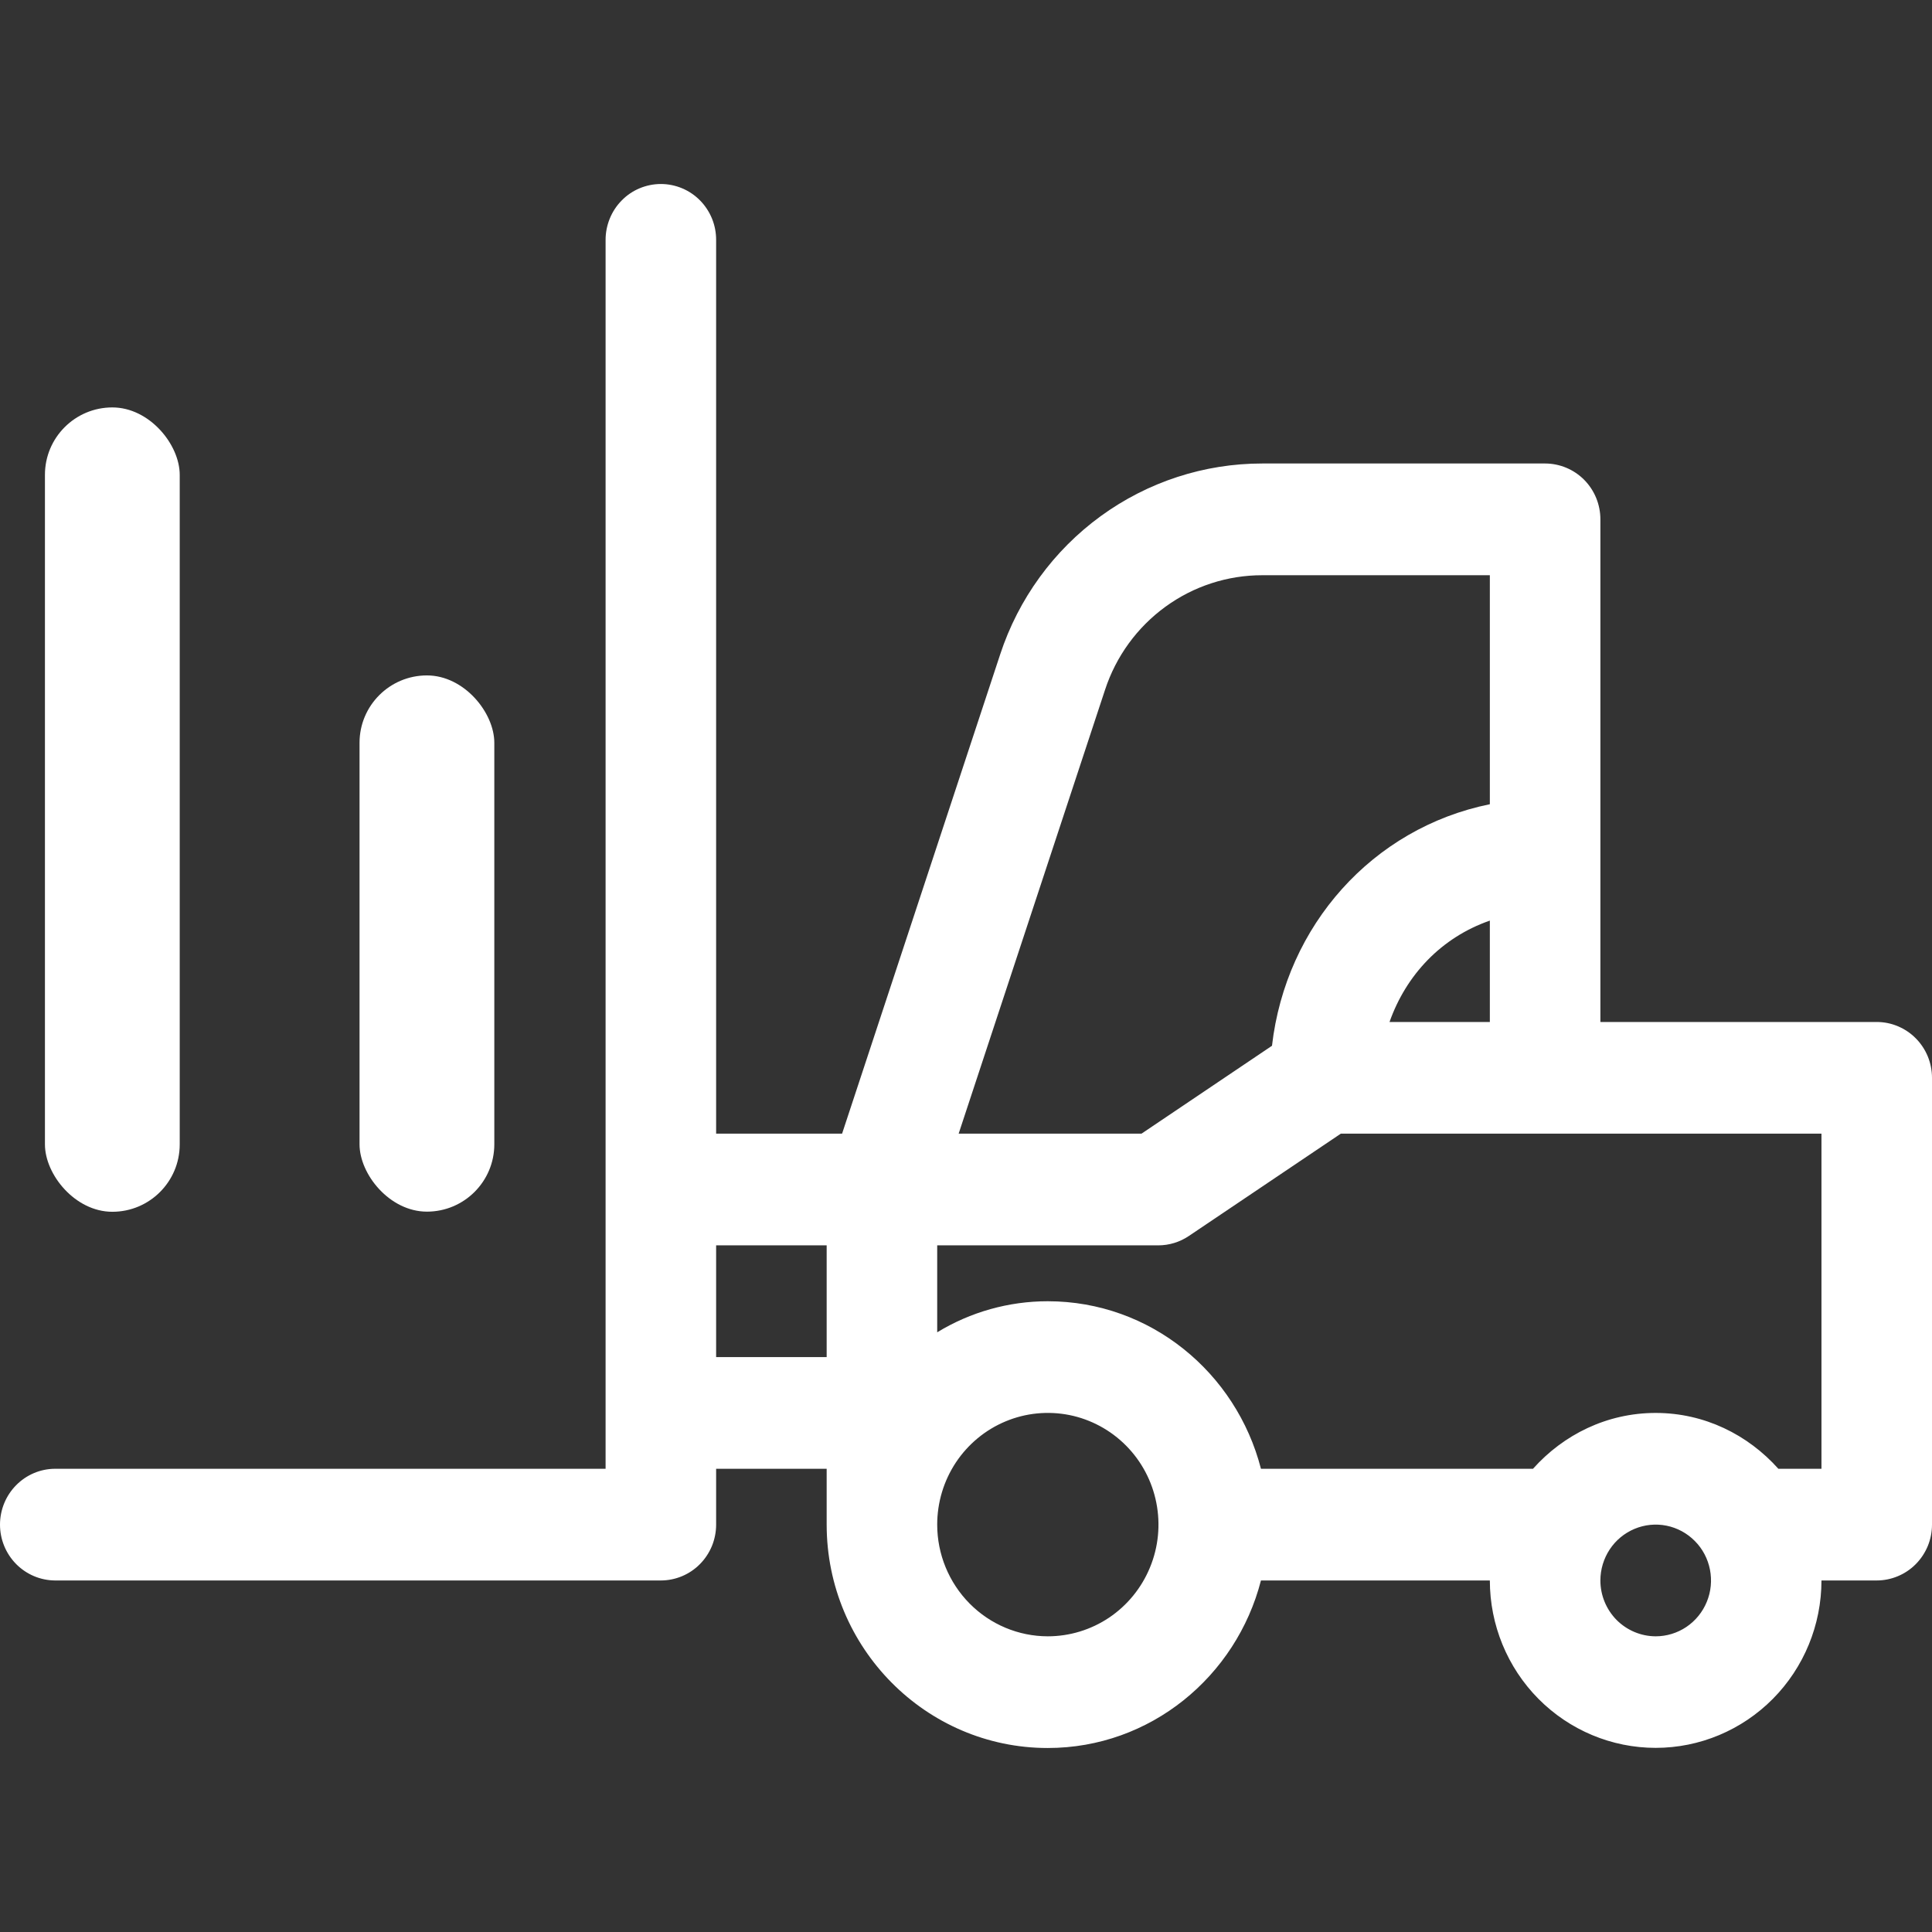
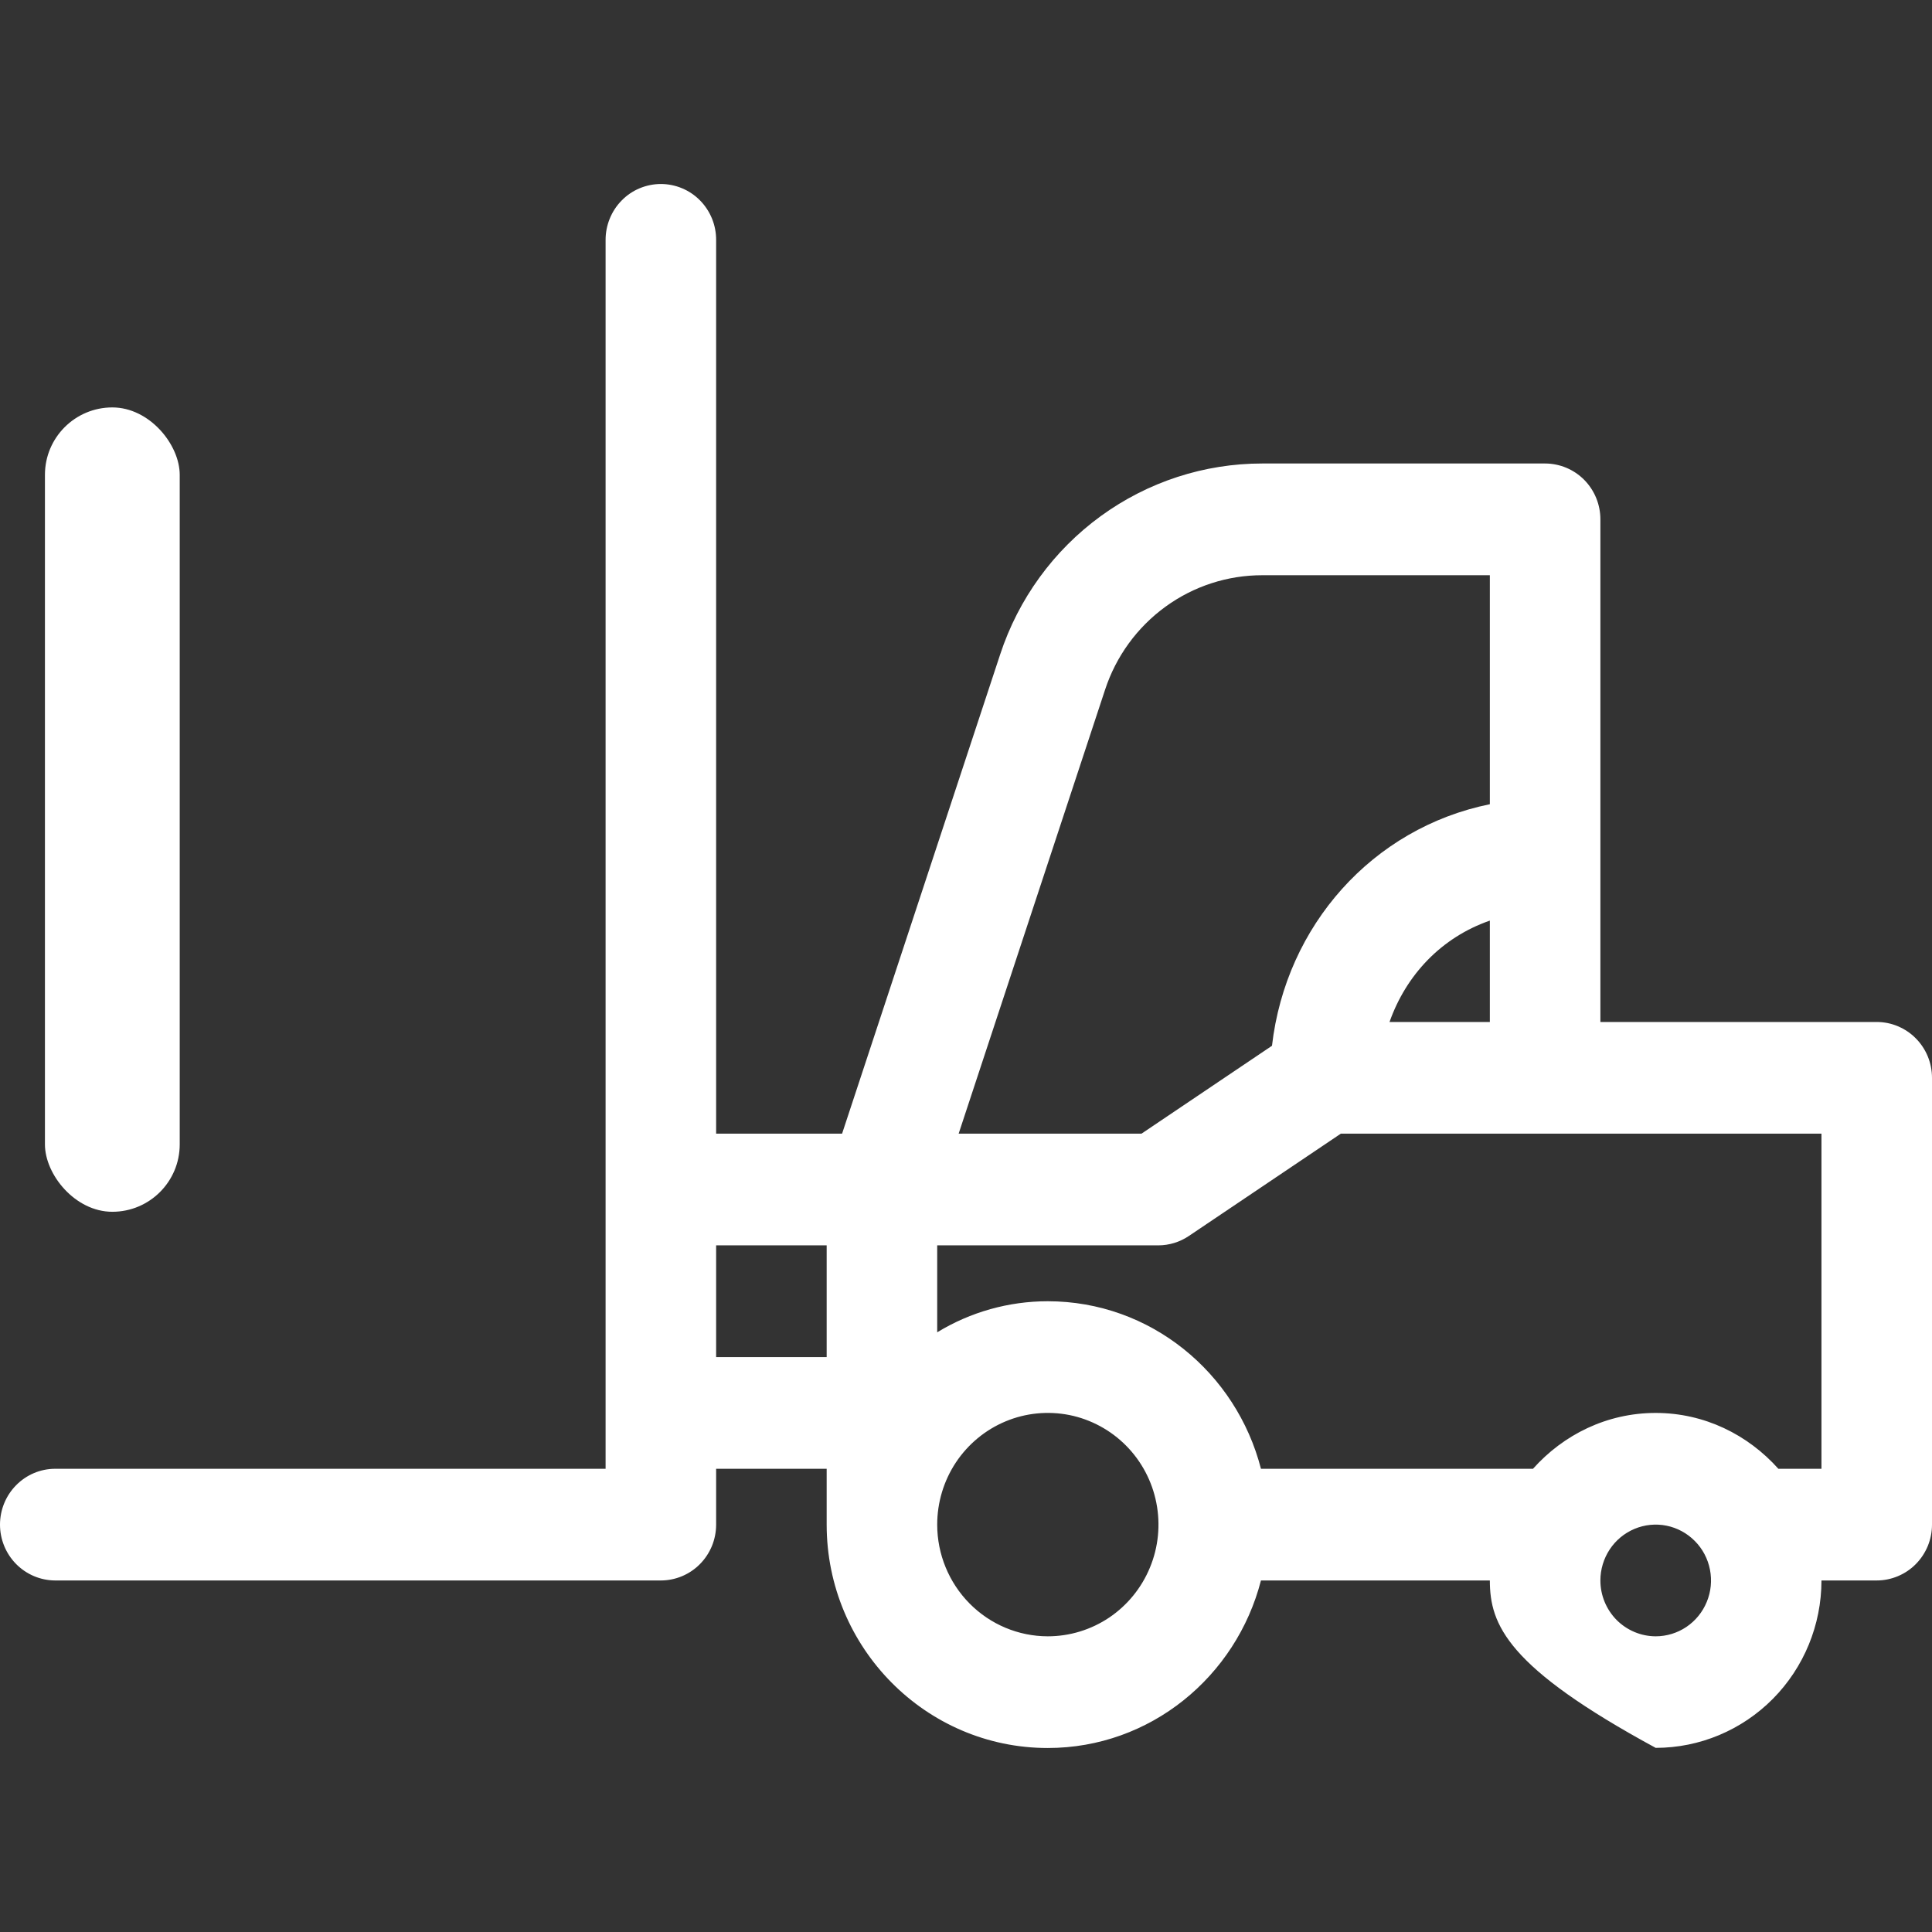
<svg xmlns="http://www.w3.org/2000/svg" width="42" height="42" viewBox="0 0 42 42" fill="none">
  <rect x="0" y="0" width="42" height="42" fill="#333333" stroke="none" />
  <rect x="0.977" y="8.857" width="2.93" height="17.486" rx="1.465" fill="white" />
-   <rect x="7.816" y="14.683" width="2.93" height="11.657" rx="1.465" fill="white" />
-   <path d="M1.196 31.93H13.165V5.22C13.164 5.06 13.195 4.902 13.255 4.754C13.315 4.606 13.403 4.471 13.515 4.358C13.626 4.244 13.759 4.154 13.905 4.093C14.052 4.032 14.208 4 14.367 4C14.525 4 14.682 4.032 14.828 4.093C14.974 4.154 15.107 4.244 15.219 4.358C15.33 4.471 15.419 4.606 15.479 4.754C15.539 4.902 15.569 5.06 15.568 5.22V24.645H18.306L21.743 14.226C22.14 13.018 22.905 11.966 23.928 11.221C24.951 10.476 26.18 10.075 27.442 10.076H33.59C33.748 10.076 33.904 10.108 34.05 10.169C34.196 10.23 34.328 10.319 34.44 10.432C34.551 10.545 34.64 10.679 34.7 10.826C34.76 10.973 34.791 11.131 34.791 11.29V22.217H40.798C40.956 22.217 41.113 22.248 41.258 22.31C41.404 22.371 41.537 22.46 41.648 22.573C41.76 22.686 41.848 22.819 41.909 22.967C41.969 23.114 42 23.272 42 23.431V33.144C42 33.303 41.969 33.461 41.909 33.608C41.848 33.755 41.76 33.889 41.648 34.002C41.537 34.115 41.404 34.204 41.258 34.265C41.113 34.326 40.956 34.358 40.798 34.358H39.597C39.597 35.323 39.217 36.248 38.541 36.931C37.865 37.613 36.949 37.997 35.993 37.997C35.037 37.997 34.12 37.613 33.444 36.931C32.768 36.248 32.388 35.323 32.388 34.358H27.412C26.875 36.446 25.009 38 22.777 38C20.127 38 17.971 35.821 17.971 33.144V31.93H15.568V33.144C15.568 33.303 15.537 33.461 15.477 33.608C15.416 33.755 15.328 33.889 15.216 34.002C15.105 34.115 14.972 34.204 14.827 34.265C14.681 34.326 14.524 34.358 14.367 34.358H1.196C0.878 34.356 0.574 34.227 0.35 34C0.126 33.772 1.43051e-06 33.465 1.43051e-06 33.144C1.43051e-06 32.823 0.126 32.515 0.35 32.288C0.574 32.06 0.878 31.931 1.196 31.93ZM24.023 14.995L20.84 24.645H24.815L27.652 22.734C27.953 20.122 29.835 18.002 32.388 17.483V12.505H27.442C26.685 12.504 25.947 12.744 25.334 13.191C24.72 13.638 24.261 14.269 24.023 14.995ZM32.388 20.013C31.337 20.379 30.57 21.189 30.207 22.217H32.388V20.013ZM35.993 35.572C36.23 35.572 36.463 35.501 36.661 35.368C36.859 35.234 37.013 35.045 37.104 34.823C37.196 34.601 37.219 34.357 37.173 34.122C37.127 33.886 37.013 33.67 36.844 33.5C36.676 33.33 36.462 33.214 36.229 33.167C35.995 33.12 35.754 33.144 35.534 33.236C35.314 33.328 35.126 33.483 34.994 33.683C34.862 33.883 34.791 34.118 34.791 34.358C34.791 34.679 34.918 34.988 35.143 35.216C35.369 35.443 35.674 35.571 35.993 35.572ZM33.326 31.93C33.986 31.19 34.932 30.716 35.993 30.716C37.054 30.716 37.999 31.19 38.66 31.93H39.597V24.645H29.148L25.845 26.869C25.648 27.002 25.416 27.073 25.179 27.073H20.374V28.963C21.099 28.521 21.93 28.288 22.777 28.288C25.009 28.288 26.875 29.841 27.412 31.93L33.326 31.93ZM22.777 35.572C23.253 35.572 23.718 35.43 24.114 35.164C24.509 34.897 24.818 34.518 25 34.074C25.183 33.631 25.231 33.142 25.138 32.671C25.046 32.2 24.817 31.767 24.48 31.427C24.144 31.088 23.715 30.856 23.249 30.762C22.782 30.669 22.299 30.716 21.859 30.9C21.419 31.084 21.044 31.395 20.779 31.794C20.515 32.194 20.374 32.663 20.374 33.144C20.374 33.787 20.628 34.404 21.078 34.859C21.529 35.315 22.14 35.571 22.777 35.572ZM17.971 29.502V27.073H15.568V29.502H17.971Z" fill="white" />
+   <path d="M1.196 31.93H13.165V5.22C13.164 5.06 13.195 4.902 13.255 4.754C13.315 4.606 13.403 4.471 13.515 4.358C13.626 4.244 13.759 4.154 13.905 4.093C14.052 4.032 14.208 4 14.367 4C14.525 4 14.682 4.032 14.828 4.093C14.974 4.154 15.107 4.244 15.219 4.358C15.33 4.471 15.419 4.606 15.479 4.754C15.539 4.902 15.569 5.06 15.568 5.22V24.645H18.306L21.743 14.226C22.14 13.018 22.905 11.966 23.928 11.221C24.951 10.476 26.18 10.075 27.442 10.076H33.59C33.748 10.076 33.904 10.108 34.05 10.169C34.196 10.23 34.328 10.319 34.44 10.432C34.551 10.545 34.64 10.679 34.7 10.826C34.76 10.973 34.791 11.131 34.791 11.29V22.217H40.798C40.956 22.217 41.113 22.248 41.258 22.31C41.404 22.371 41.537 22.46 41.648 22.573C41.76 22.686 41.848 22.819 41.909 22.967C41.969 23.114 42 23.272 42 23.431V33.144C42 33.303 41.969 33.461 41.909 33.608C41.848 33.755 41.76 33.889 41.648 34.002C41.537 34.115 41.404 34.204 41.258 34.265C41.113 34.326 40.956 34.358 40.798 34.358H39.597C39.597 35.323 39.217 36.248 38.541 36.931C37.865 37.613 36.949 37.997 35.993 37.997C32.768 36.248 32.388 35.323 32.388 34.358H27.412C26.875 36.446 25.009 38 22.777 38C20.127 38 17.971 35.821 17.971 33.144V31.93H15.568V33.144C15.568 33.303 15.537 33.461 15.477 33.608C15.416 33.755 15.328 33.889 15.216 34.002C15.105 34.115 14.972 34.204 14.827 34.265C14.681 34.326 14.524 34.358 14.367 34.358H1.196C0.878 34.356 0.574 34.227 0.35 34C0.126 33.772 1.43051e-06 33.465 1.43051e-06 33.144C1.43051e-06 32.823 0.126 32.515 0.35 32.288C0.574 32.06 0.878 31.931 1.196 31.93ZM24.023 14.995L20.84 24.645H24.815L27.652 22.734C27.953 20.122 29.835 18.002 32.388 17.483V12.505H27.442C26.685 12.504 25.947 12.744 25.334 13.191C24.72 13.638 24.261 14.269 24.023 14.995ZM32.388 20.013C31.337 20.379 30.57 21.189 30.207 22.217H32.388V20.013ZM35.993 35.572C36.23 35.572 36.463 35.501 36.661 35.368C36.859 35.234 37.013 35.045 37.104 34.823C37.196 34.601 37.219 34.357 37.173 34.122C37.127 33.886 37.013 33.67 36.844 33.5C36.676 33.33 36.462 33.214 36.229 33.167C35.995 33.12 35.754 33.144 35.534 33.236C35.314 33.328 35.126 33.483 34.994 33.683C34.862 33.883 34.791 34.118 34.791 34.358C34.791 34.679 34.918 34.988 35.143 35.216C35.369 35.443 35.674 35.571 35.993 35.572ZM33.326 31.93C33.986 31.19 34.932 30.716 35.993 30.716C37.054 30.716 37.999 31.19 38.66 31.93H39.597V24.645H29.148L25.845 26.869C25.648 27.002 25.416 27.073 25.179 27.073H20.374V28.963C21.099 28.521 21.93 28.288 22.777 28.288C25.009 28.288 26.875 29.841 27.412 31.93L33.326 31.93ZM22.777 35.572C23.253 35.572 23.718 35.43 24.114 35.164C24.509 34.897 24.818 34.518 25 34.074C25.183 33.631 25.231 33.142 25.138 32.671C25.046 32.2 24.817 31.767 24.48 31.427C24.144 31.088 23.715 30.856 23.249 30.762C22.782 30.669 22.299 30.716 21.859 30.9C21.419 31.084 21.044 31.395 20.779 31.794C20.515 32.194 20.374 32.663 20.374 33.144C20.374 33.787 20.628 34.404 21.078 34.859C21.529 35.315 22.14 35.571 22.777 35.572ZM17.971 29.502V27.073H15.568V29.502H17.971Z" fill="white" />
</svg>